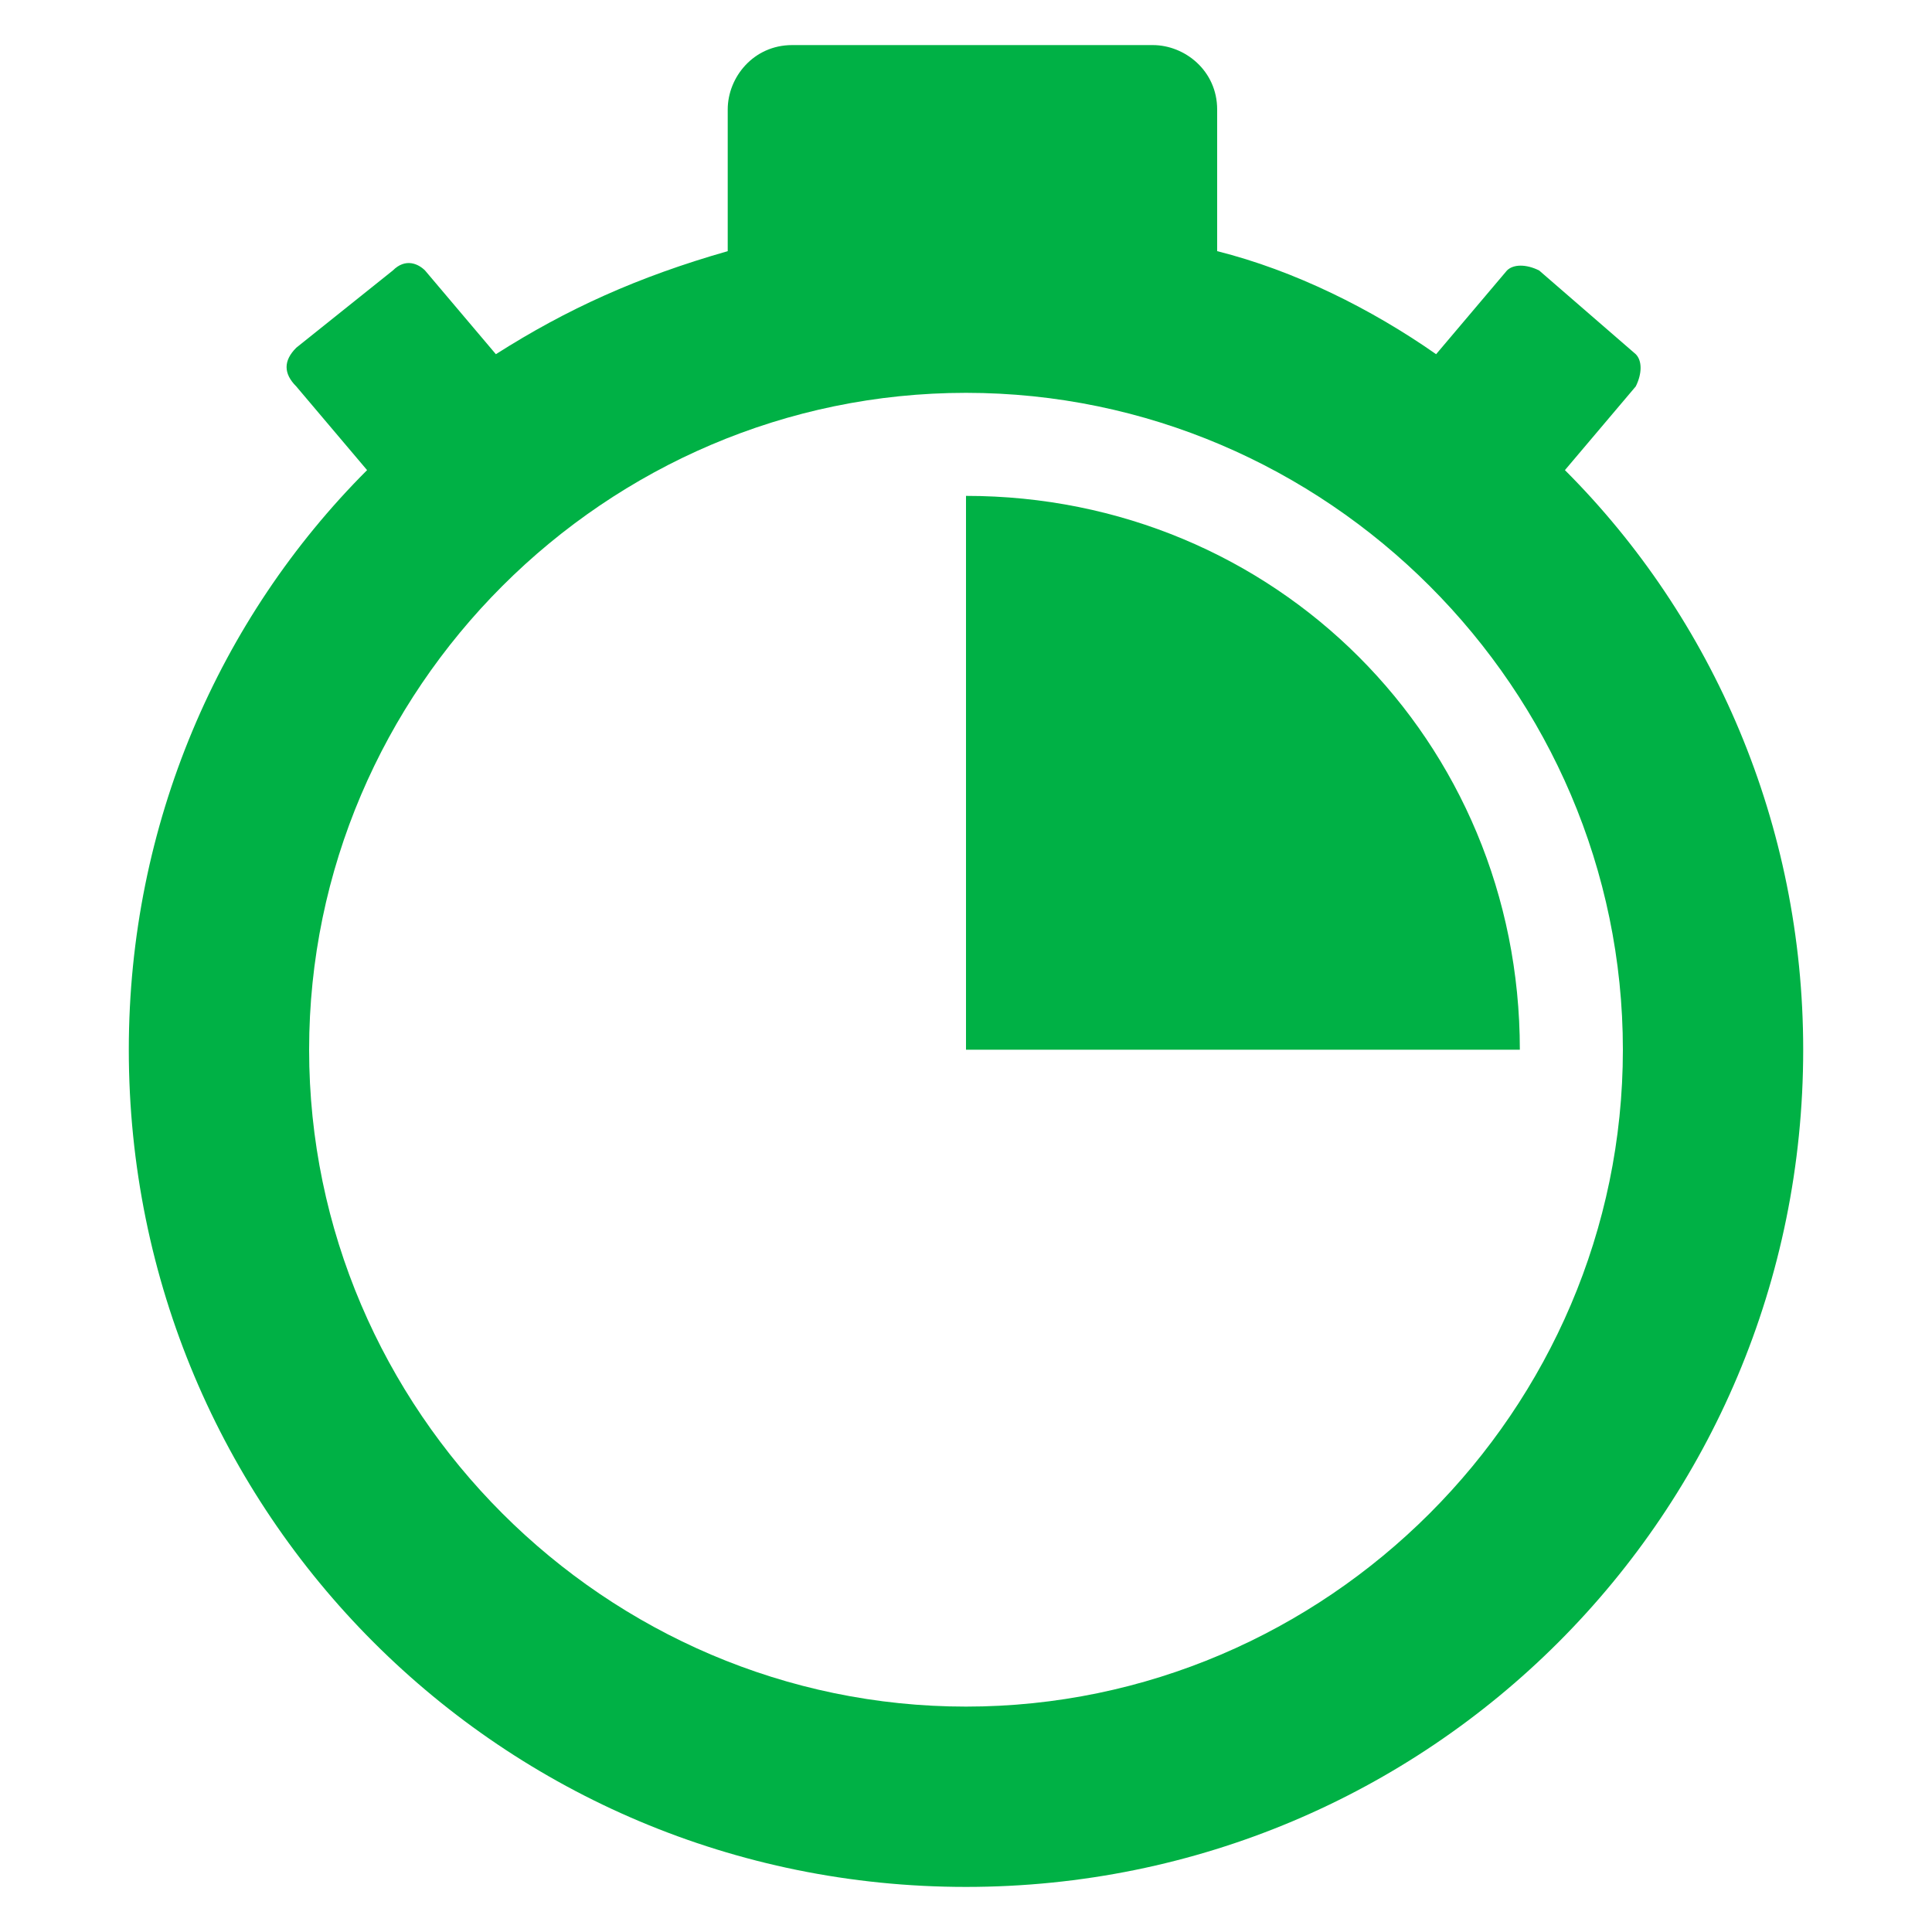
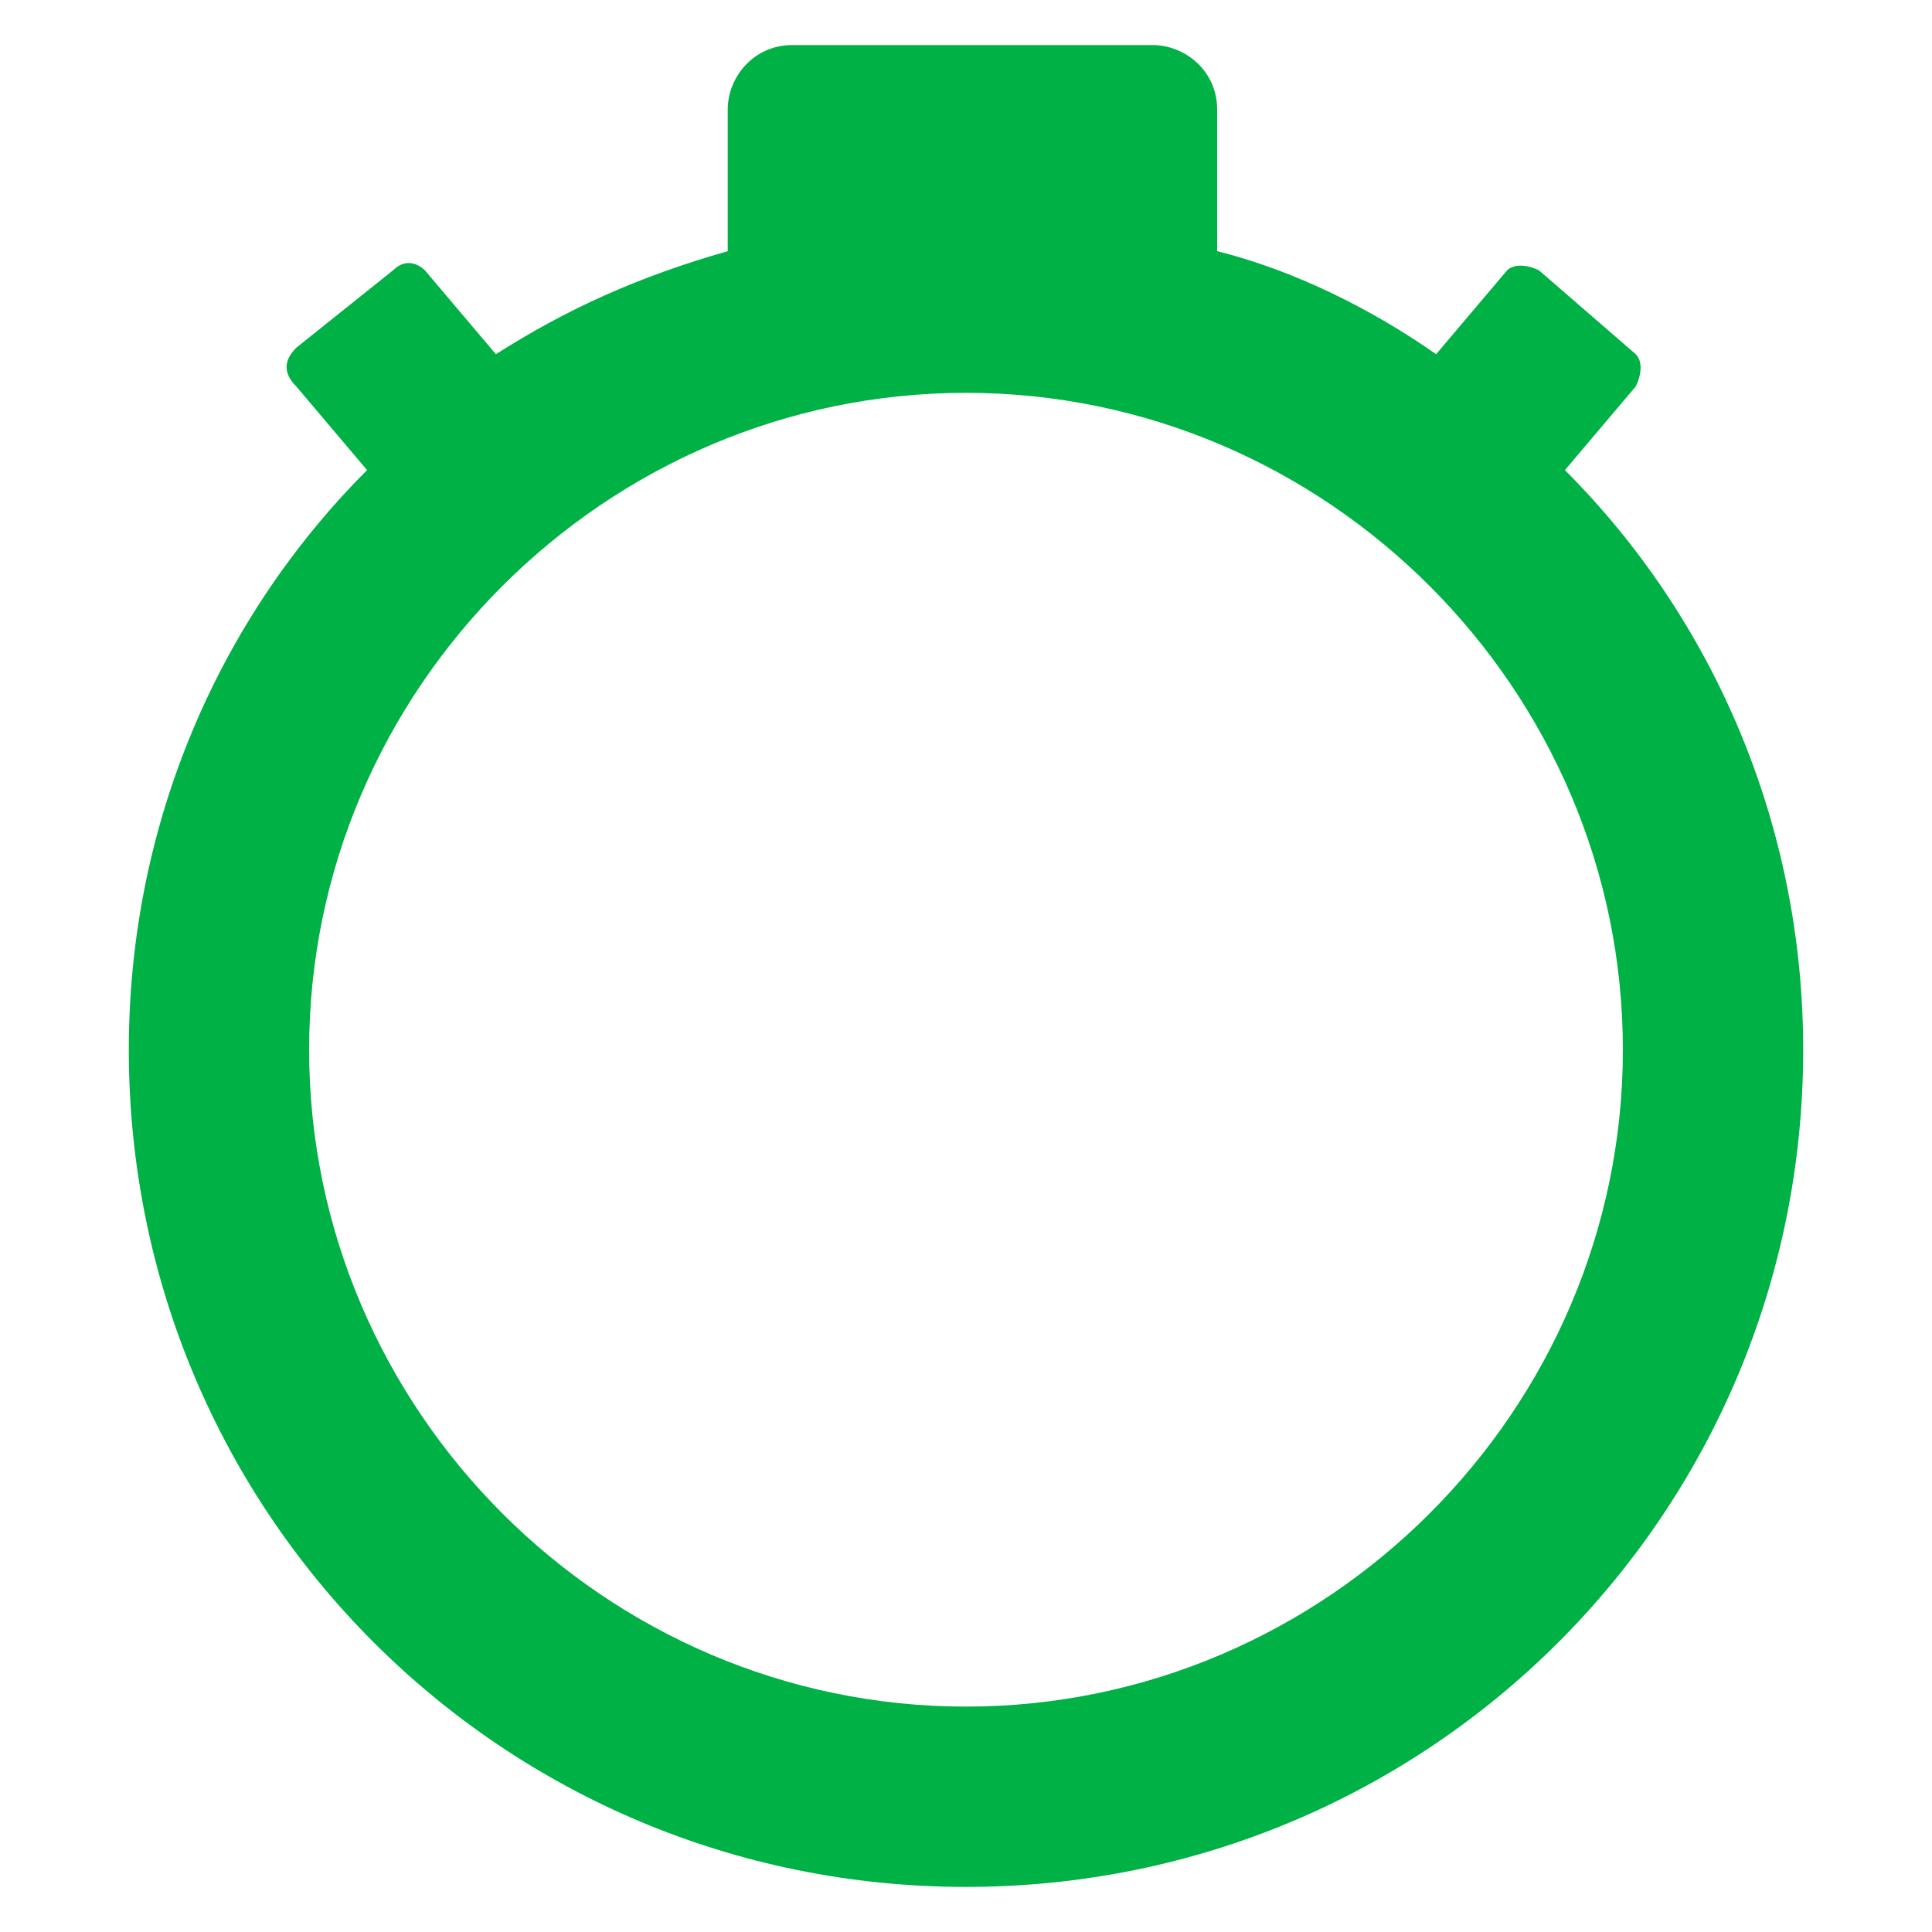
<svg xmlns="http://www.w3.org/2000/svg" version="1.1" id="Layer_1" x="0px" y="0px" viewBox="0 0 30 30" style="enable-background:new 0 0 30 30;" xml:space="preserve">
  <style type="text/css">
	.st0{fill:#00B145;}
</style>
  <g>
    <path class="st0" d="M24.3,7.3L25.4,6c0.1-0.2,0.1-0.4,0-0.5l-1.5-1.3c-0.2-0.1-0.4-0.1-0.5,0l-1.1,1.3c-1-0.7-2.2-1.3-3.4-1.6V1.7   c0-0.6-0.5-1-1-1h-5.6c-0.6,0-1,0.5-1,1v2.2C9.9,4.3,8.8,4.8,7.7,5.5L6.6,4.2C6.5,4.1,6.3,4,6.1,4.2L4.6,5.4C4.4,5.6,4.4,5.8,4.6,6   l1.1,1.3C3.4,9.6,2,12.8,2,16.3c0,7.2,5.8,13,13,13s13-5.8,13-13C28,12.8,26.6,9.6,24.3,7.3z M15,26.5c-5.6,0-10.2-4.6-10.2-10.2   C4.8,10.7,9.4,6.1,15,6.1c5.6,0,10.2,4.6,10.2,10.2C25.2,21.9,20.6,26.5,15,26.5z" />
-     <path class="st0" d="M15,7.7v8.6h8.6C23.6,11.5,19.8,7.7,15,7.7z" />
  </g>
</svg>